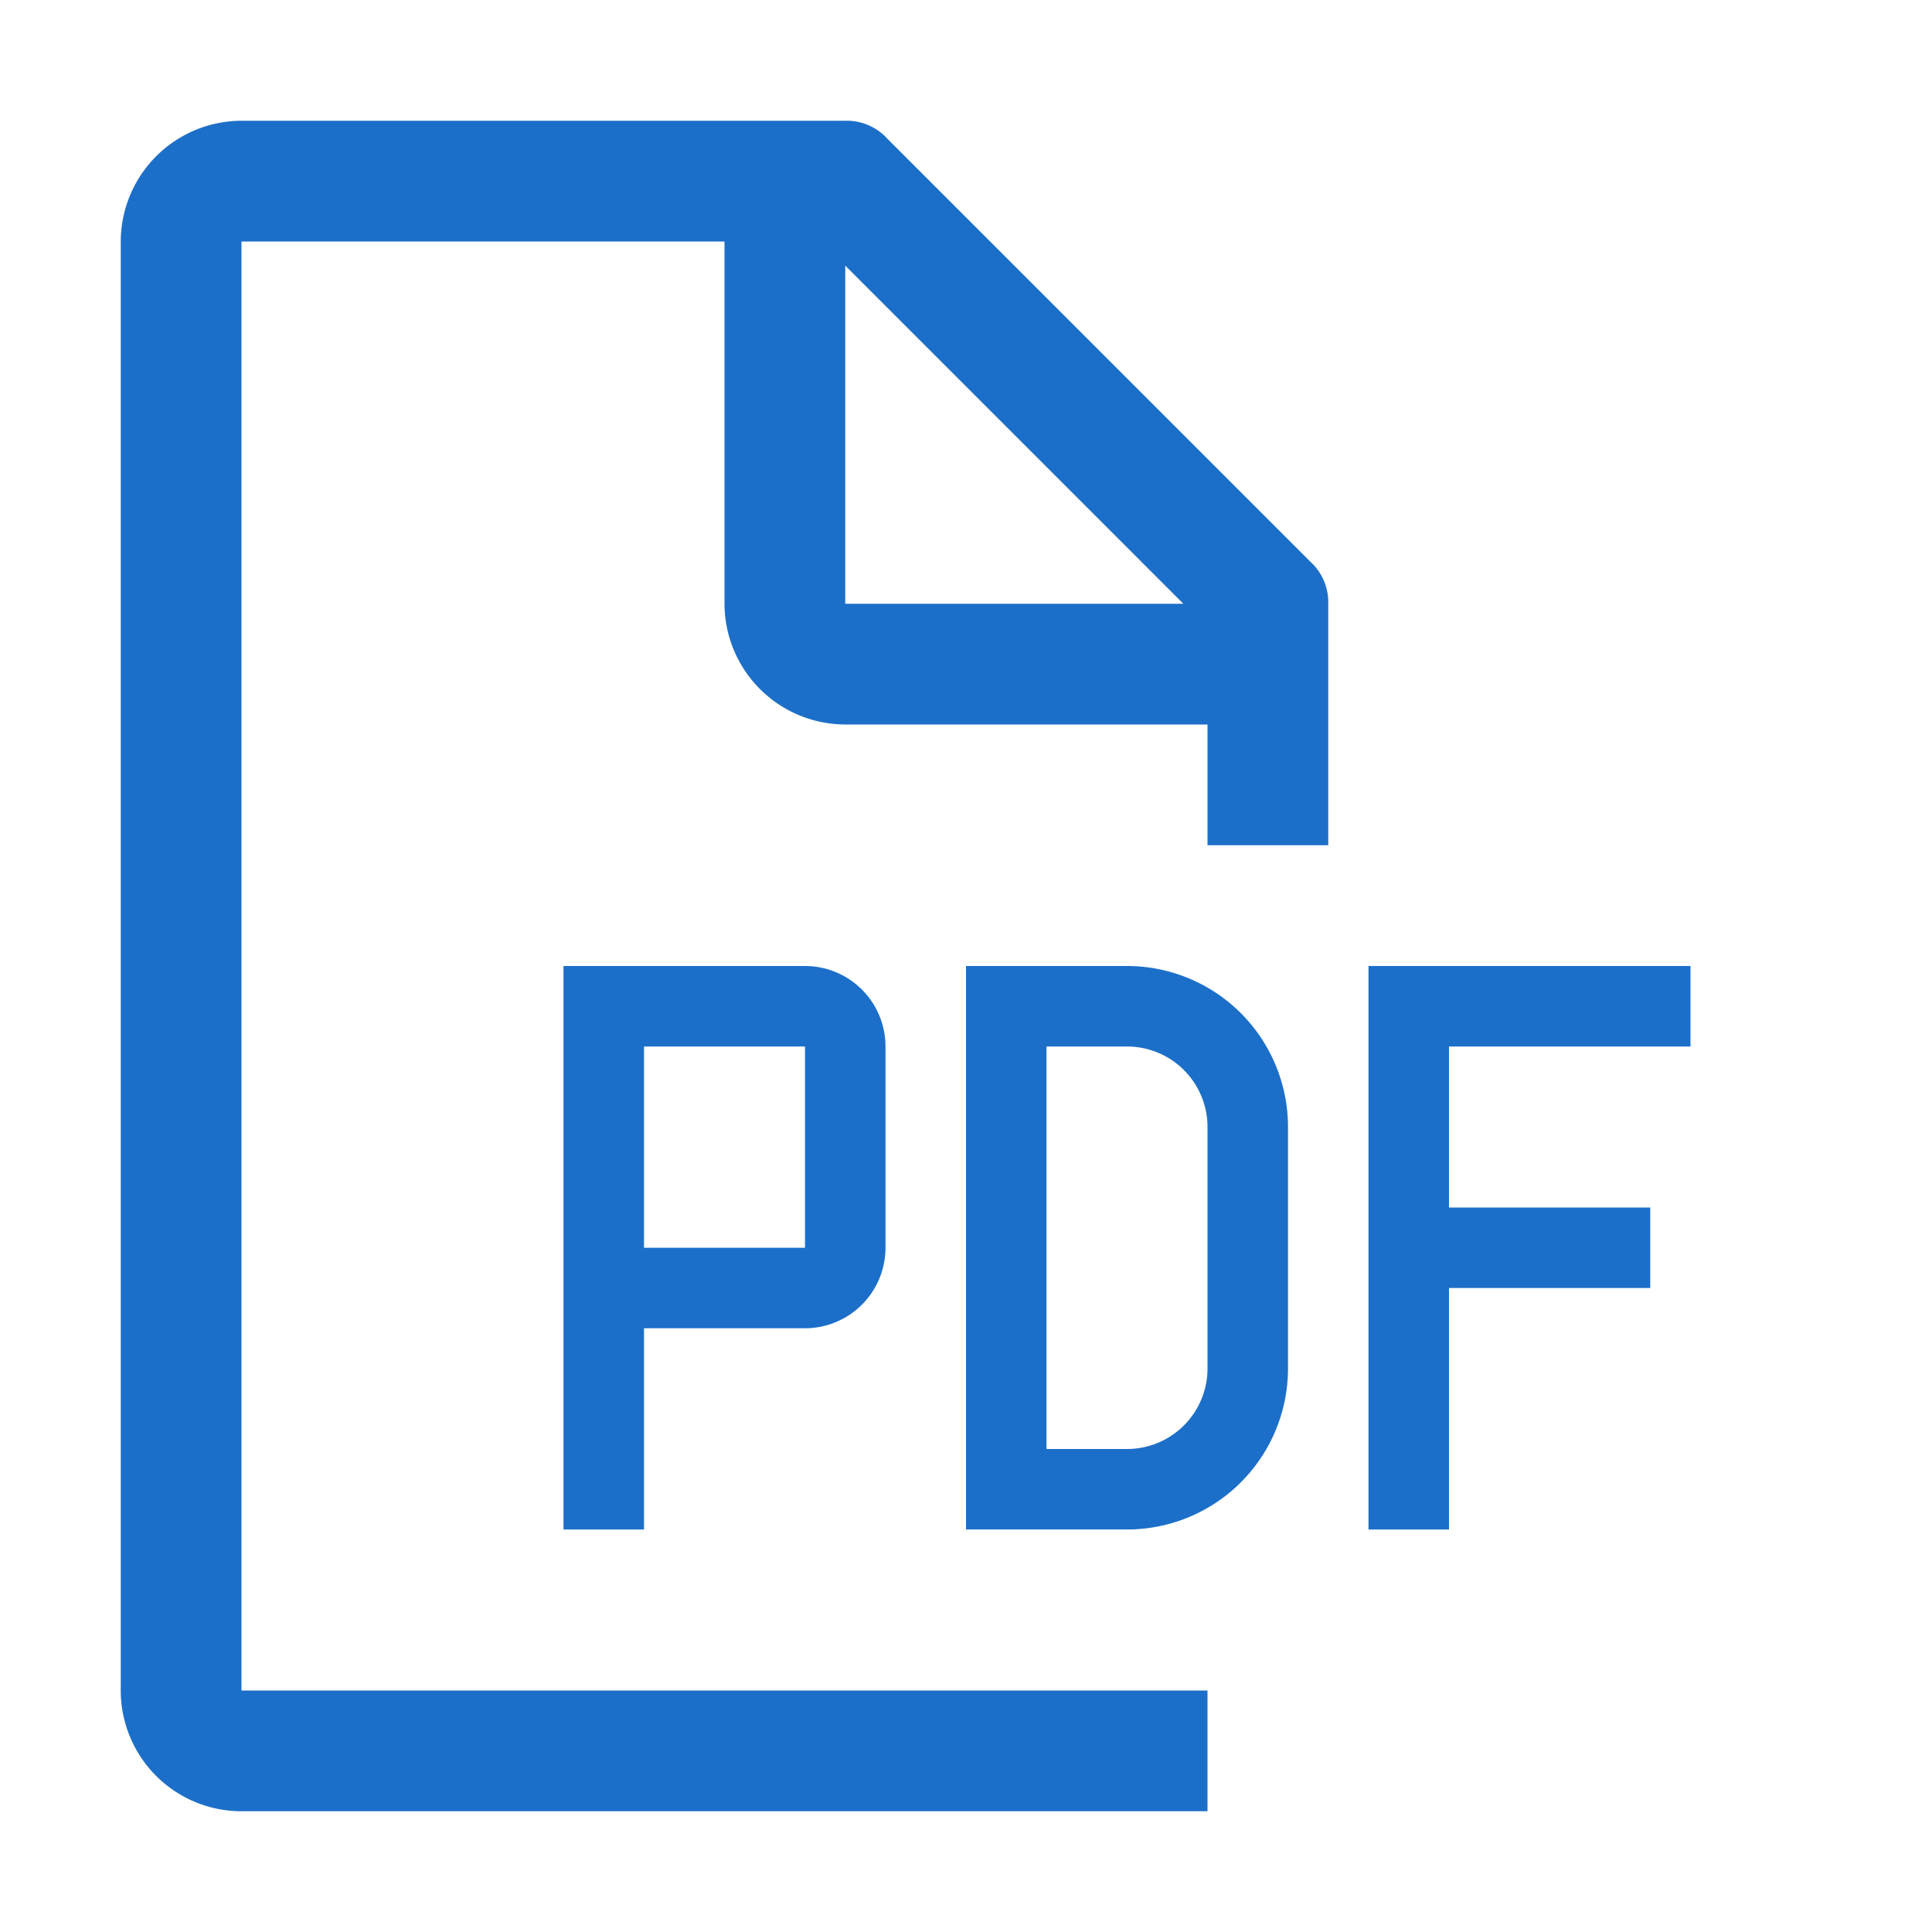
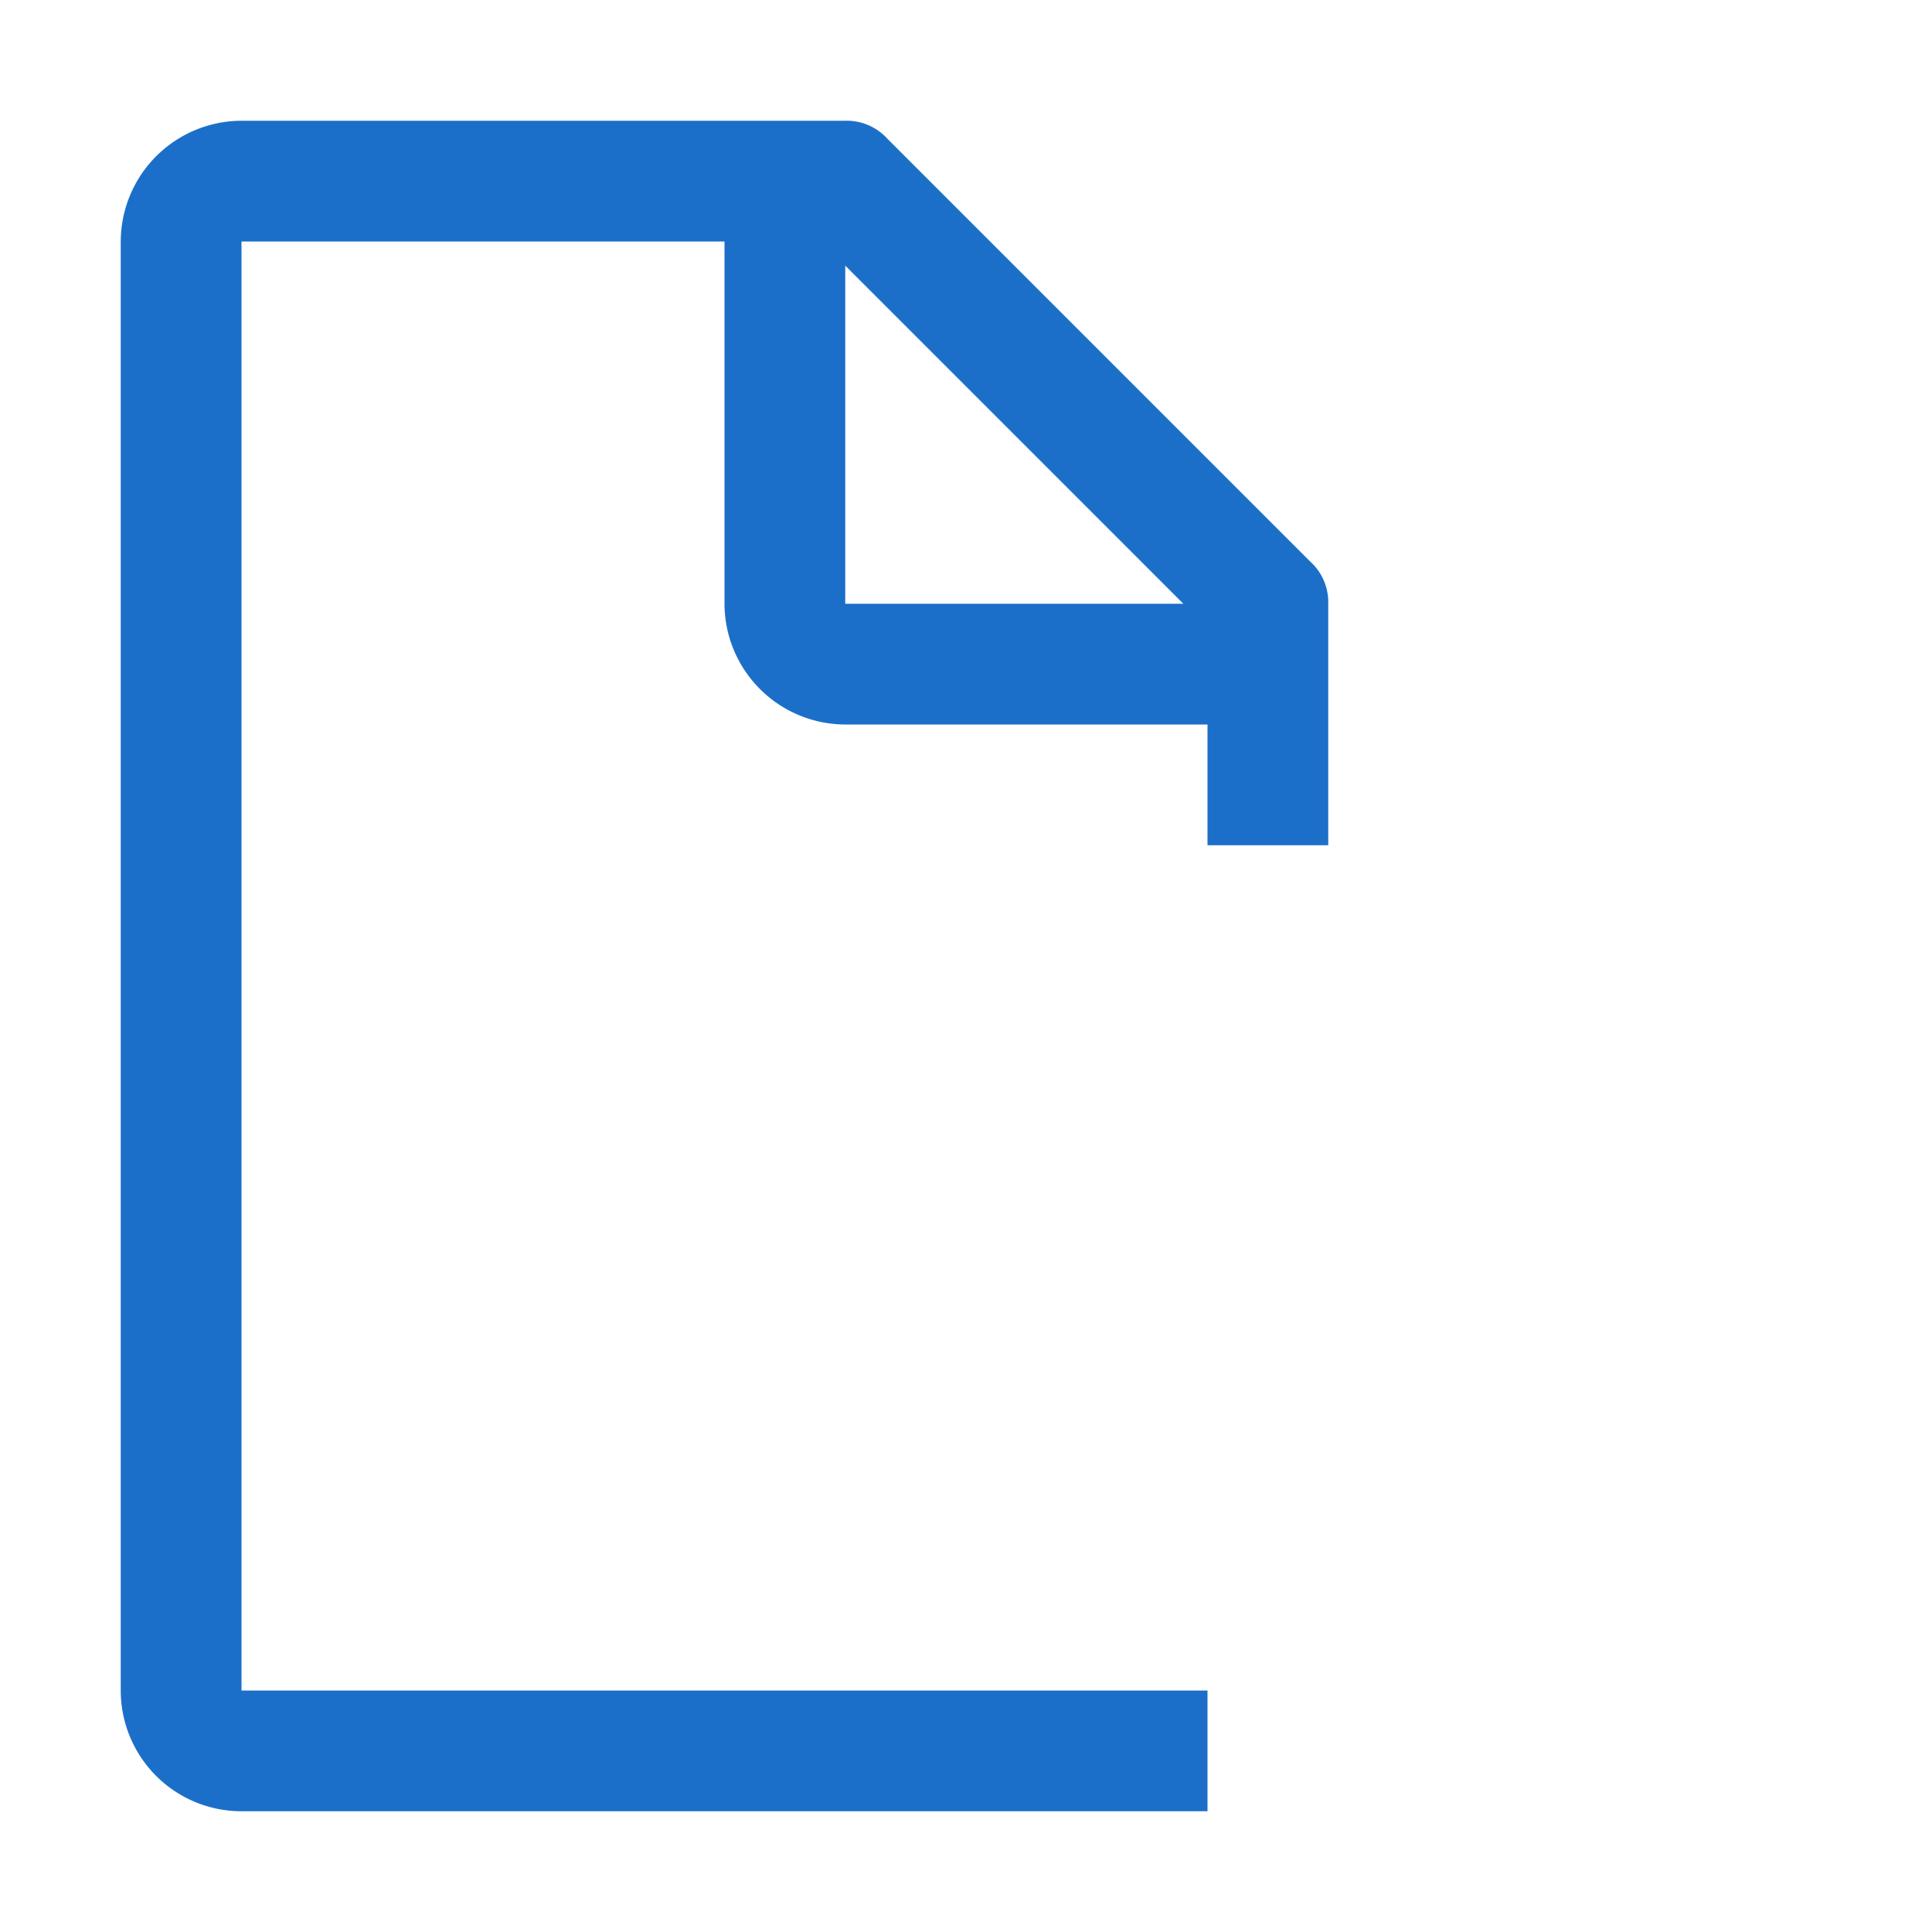
<svg xmlns="http://www.w3.org/2000/svg" width="24" height="24" viewBox="0 0 24 24" fill="none">
  <path d="M16.5 10.5v-3a.68.68 0 0 0-.225-.525l-5.25-5.25A.682.682 0 0 0 10.5 1.5H3A1.504 1.504 0 0 0 1.5 3v18A1.5 1.5 0 0 0 3 22.5h12V21H3V3h6v4.5A1.504 1.504 0 0 0 10.5 9H15v1.5h1.5zm-6-3V3.3l4.2 4.2h-4.2z" class="color-fill-primary" fill="#1C6FC9" />
-   <path fill-rule="evenodd" clip-rule="evenodd" d="M21 13v-1h-4v7h1v-3h2.5v-1H18v-2h3zm-11-1H7v7h1v-2.5h2a1 1 0 0 0 1-1V13a1 1 0 0 0-1-1zm0 3.5H8V13h2v2.5zm4 3.5h-2v-7h2a2 2 0 0 1 2 2v3a2 2 0 0 1-2 2zm-1-1h1a1 1 0 0 0 1-1v-3a1 1 0 0 0-1-1h-1v5z" class="color-fill-primary" fill="#1C6FC9" />
</svg>